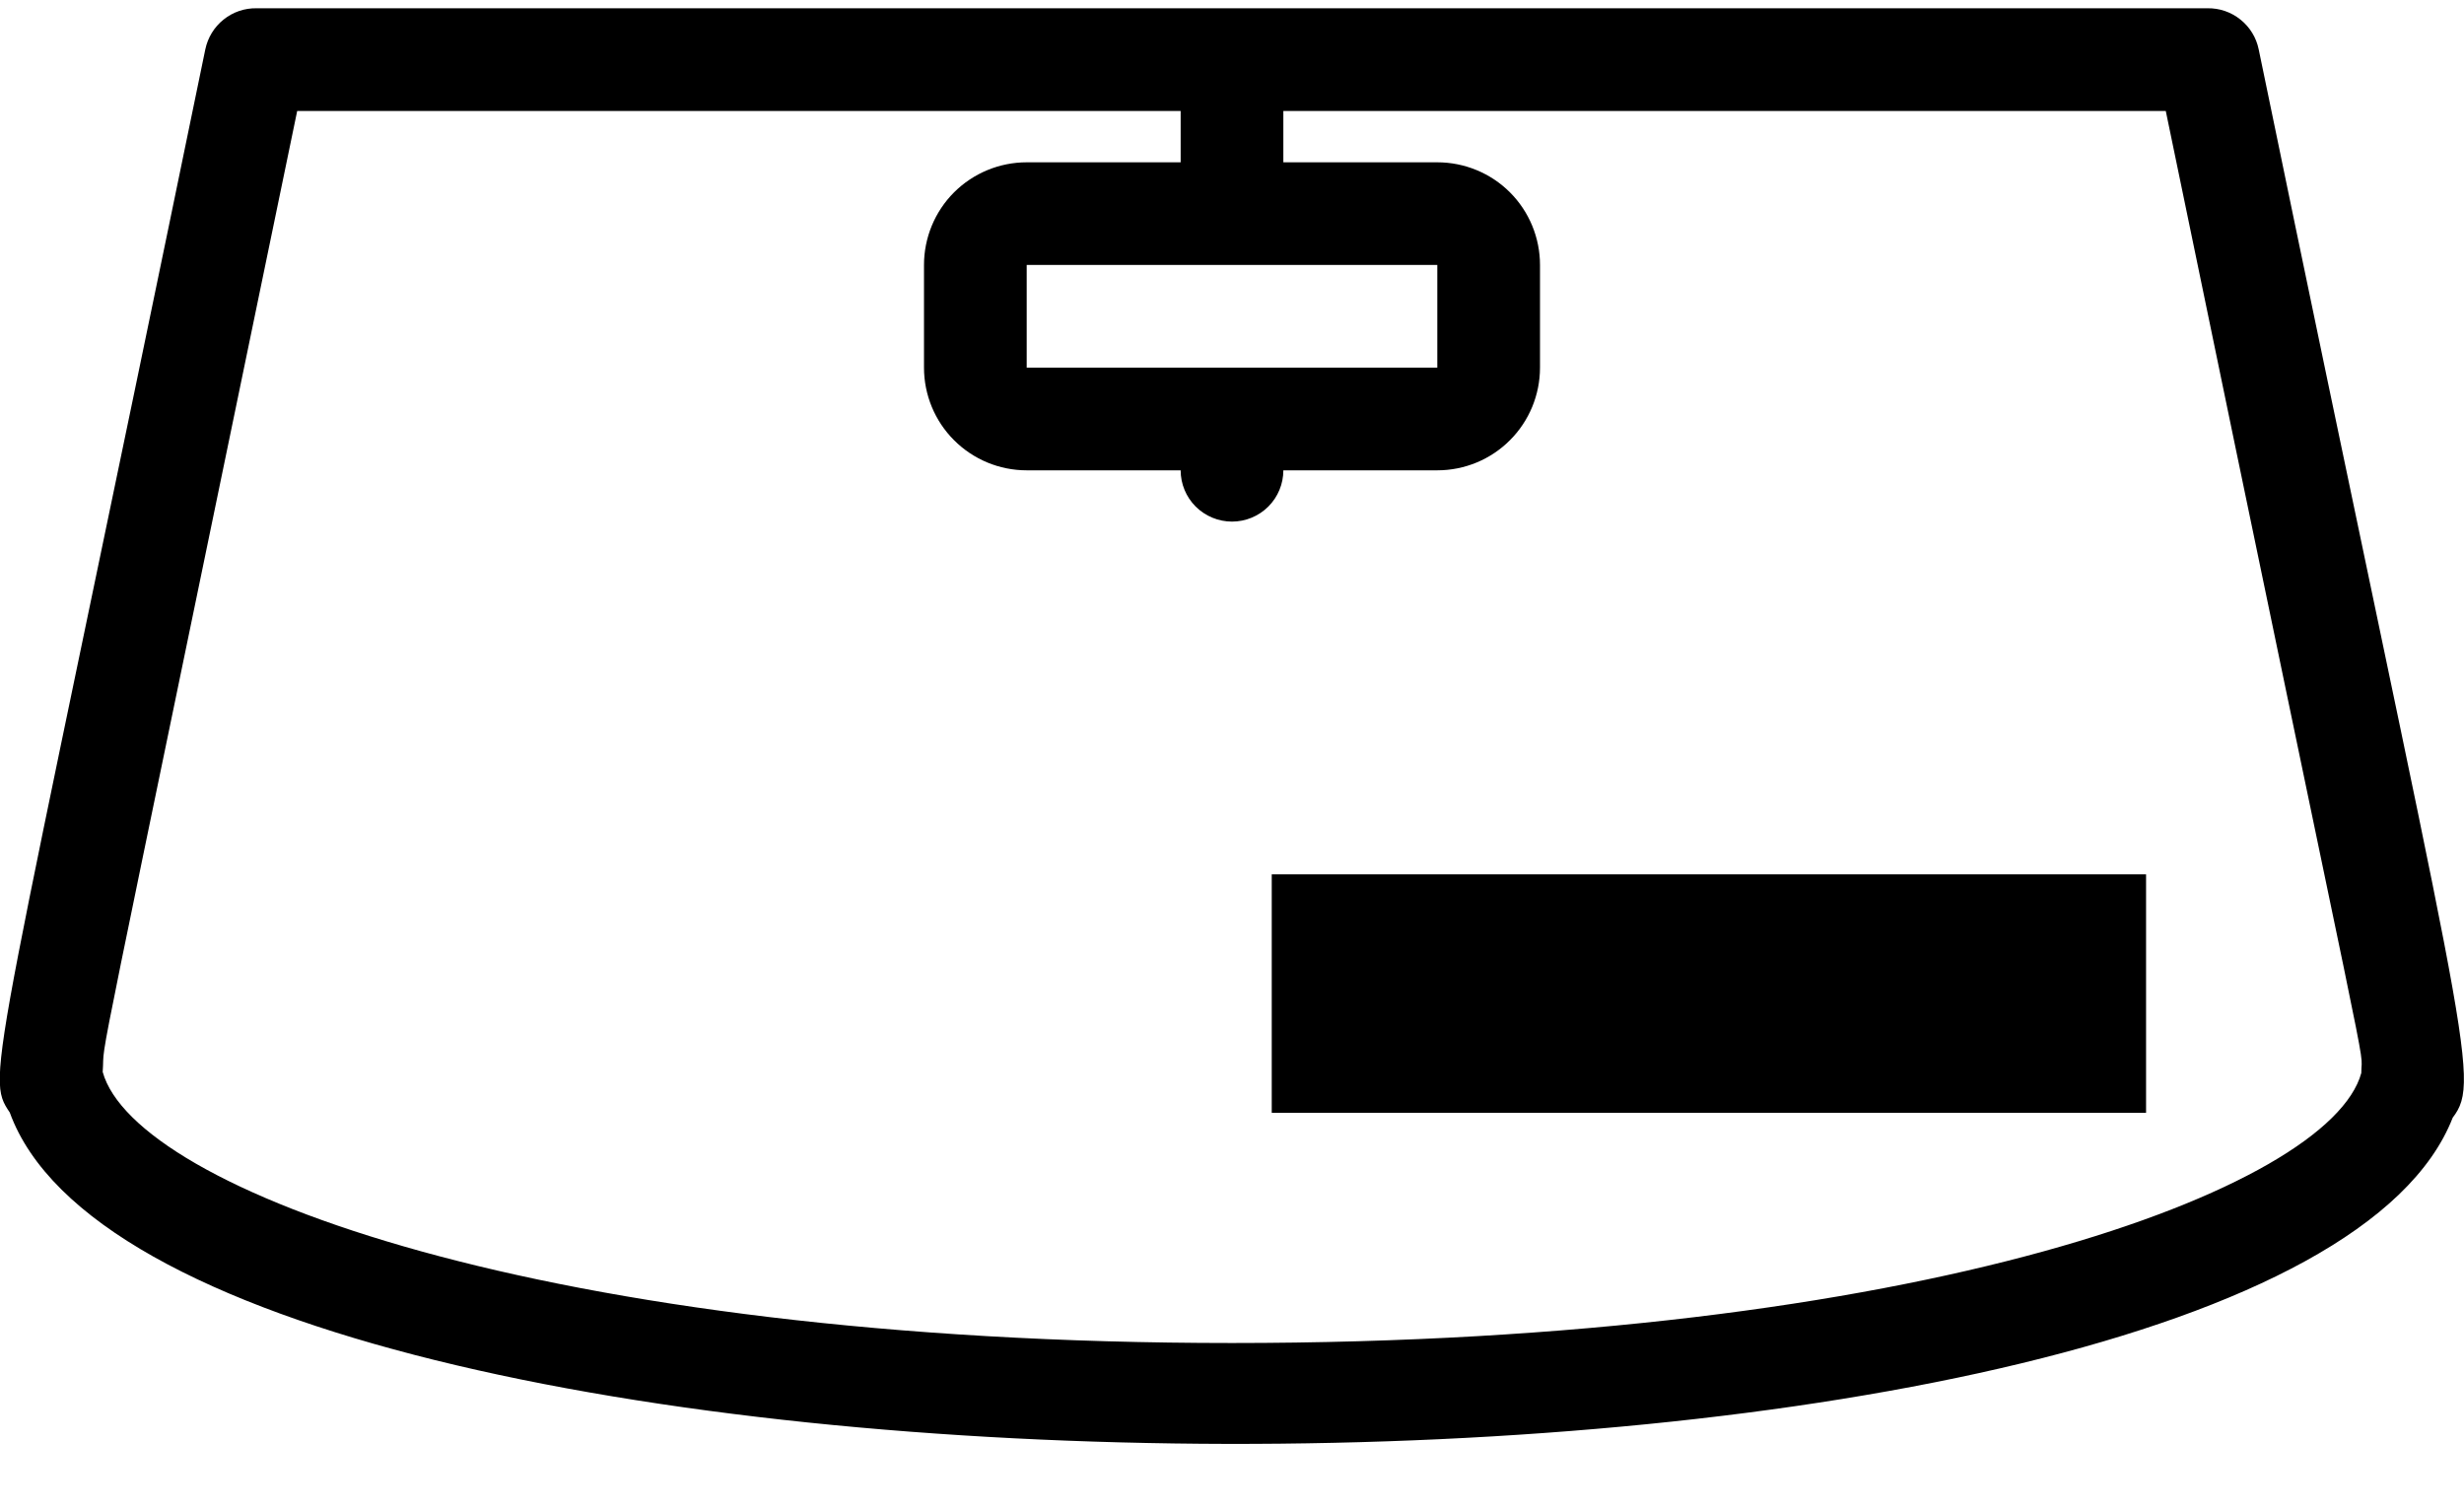
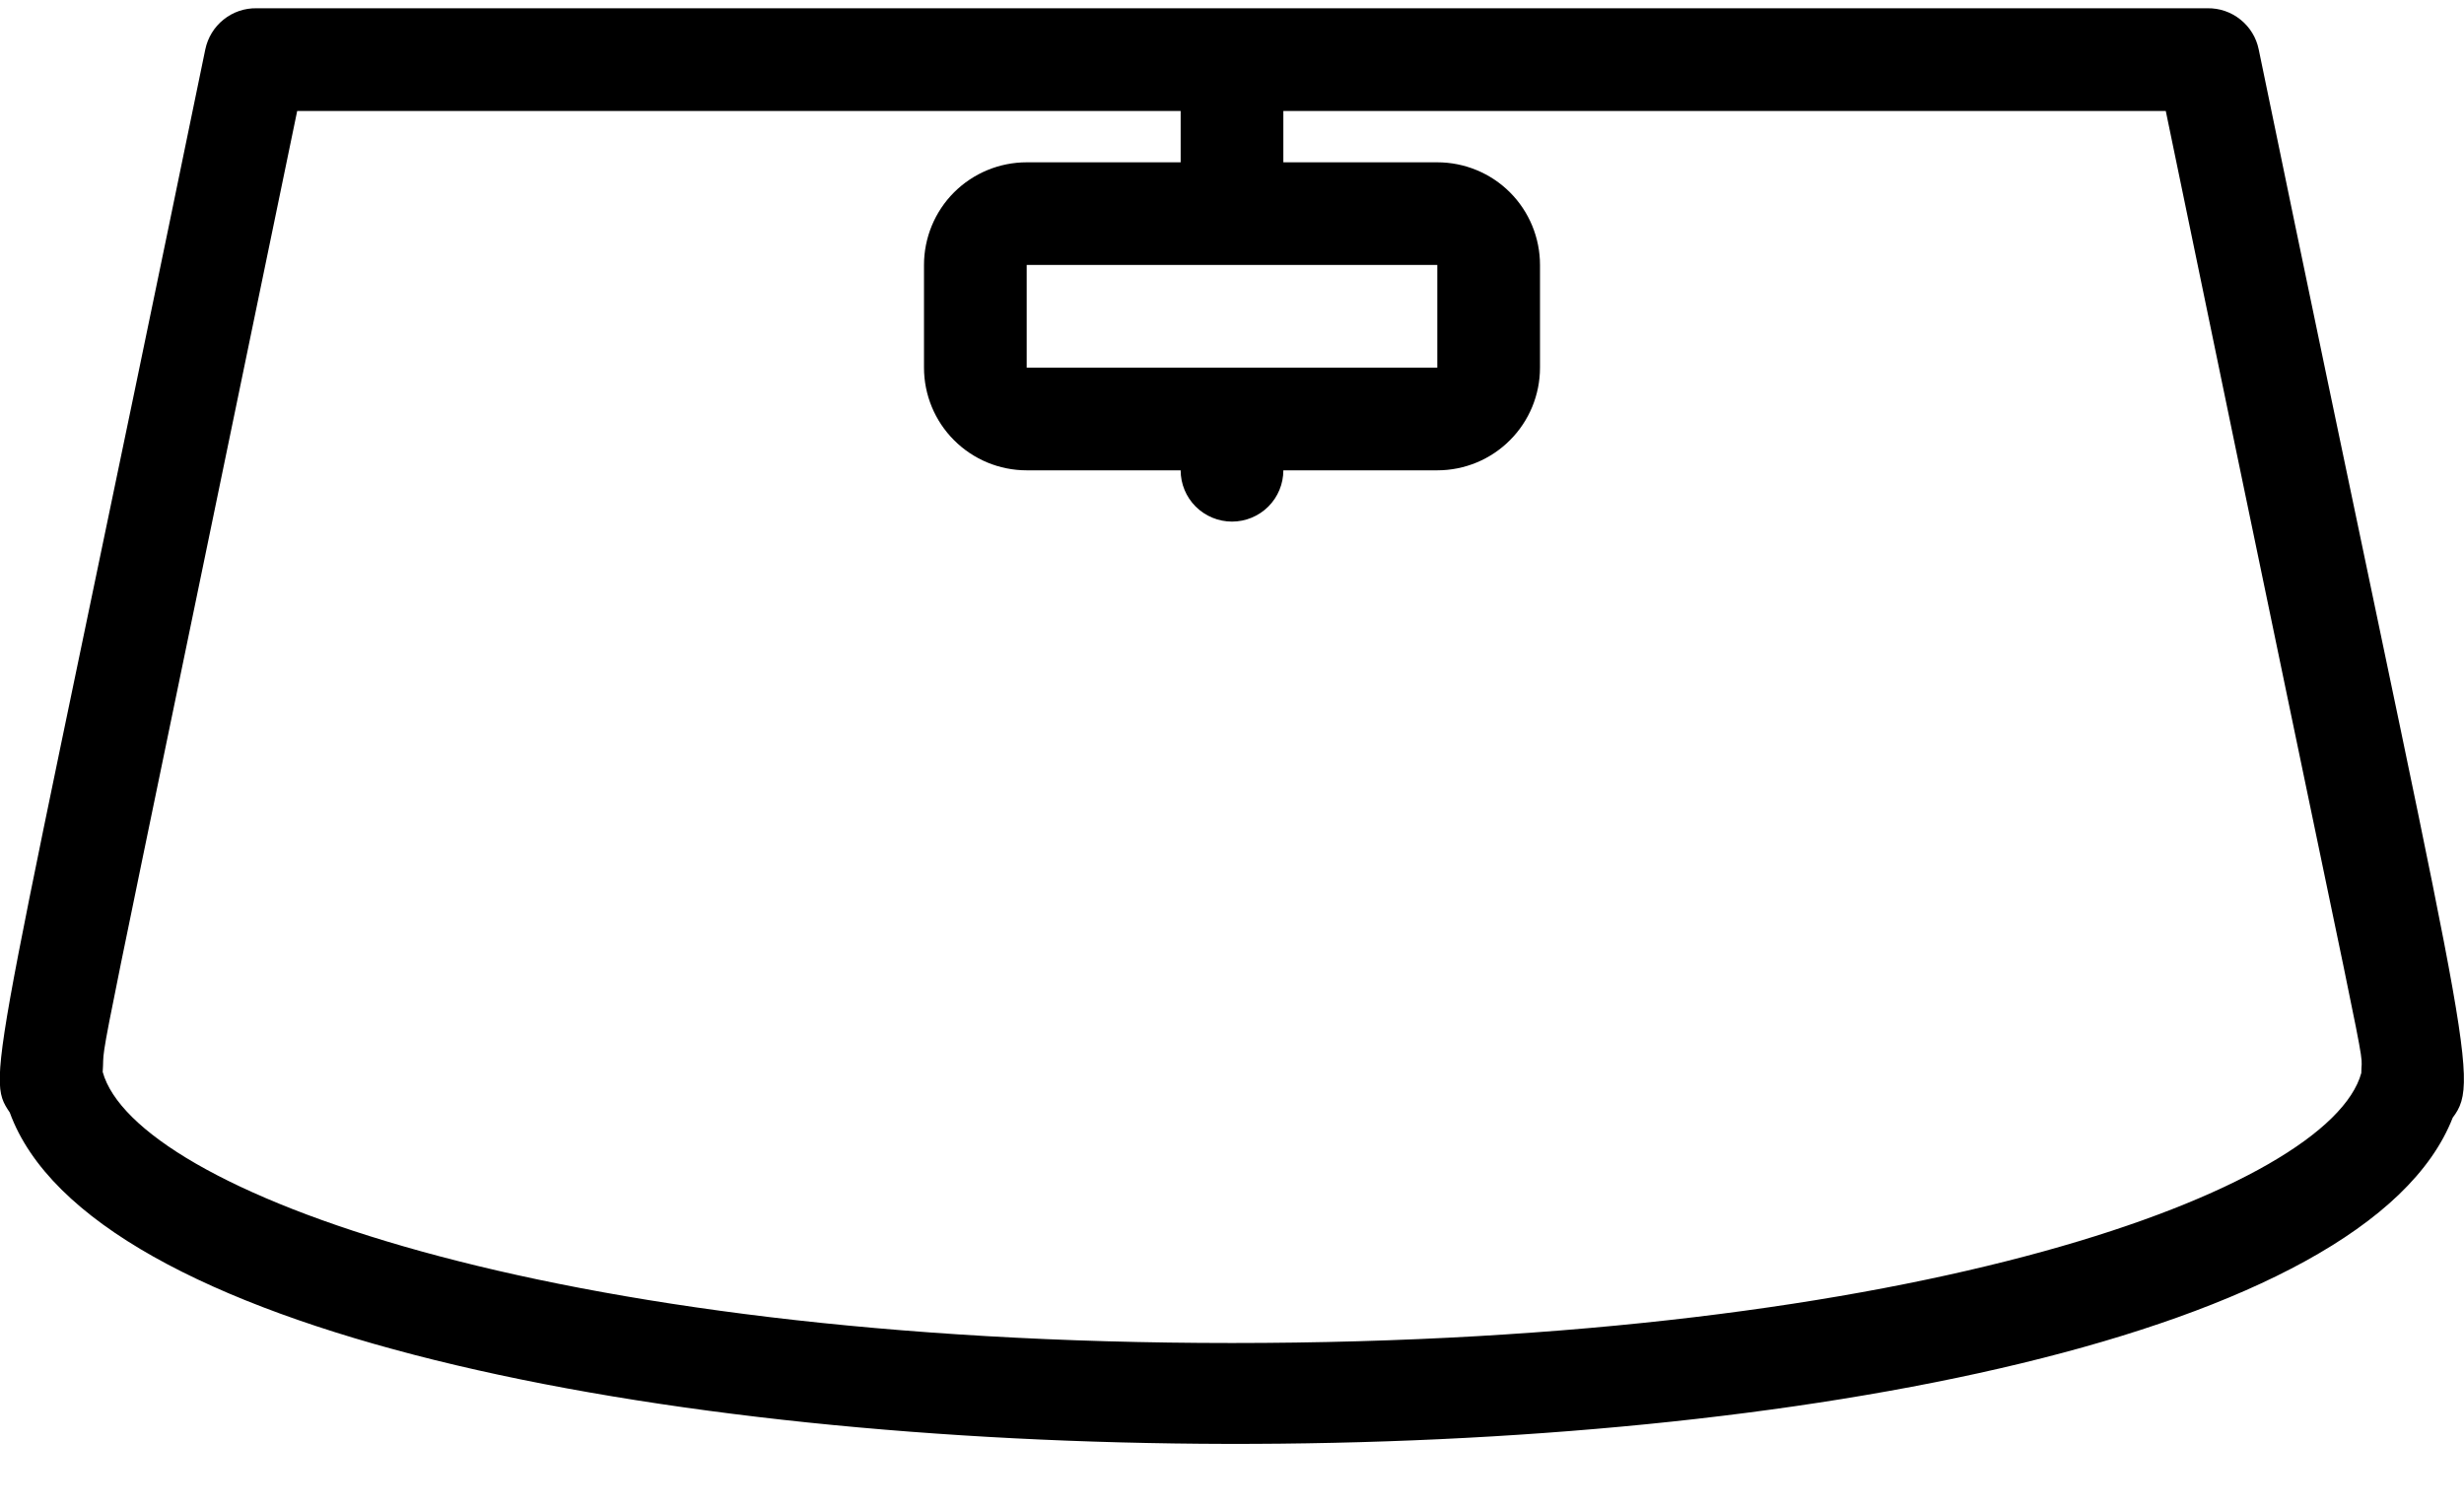
<svg xmlns="http://www.w3.org/2000/svg" width="31" height="19" viewBox="0 0 31 19" fill="none">
-   <path d="M28.417 0.621C28.387 0.473 28.305 0.34 28.187 0.246C28.069 0.151 27.922 0.101 27.771 0.104H3.229C3.078 0.101 2.931 0.151 2.813 0.246C2.695 0.34 2.614 0.473 2.583 0.621C-0.09 13.602 -0.194 13.525 0.123 13.996C2.131 19.518 28.707 19.57 30.858 14.061C31.233 13.57 31 13.124 28.417 0.621ZM15.5 16.896C6.839 16.896 1.699 14.958 1.292 13.486C1.33 12.95 1.053 14.396 3.739 1.396H14.854V2.042H12.917C12.574 2.042 12.246 2.178 12.003 2.42C11.761 2.662 11.625 2.991 11.625 3.333V4.625C11.625 4.968 11.761 5.296 12.003 5.538C12.246 5.781 12.574 5.917 12.917 5.917H14.854C14.854 6.088 14.922 6.252 15.043 6.373C15.165 6.494 15.329 6.562 15.5 6.562C15.671 6.562 15.836 6.494 15.957 6.373C16.078 6.252 16.146 6.088 16.146 5.917H18.083C18.426 5.917 18.755 5.781 18.997 5.538C19.239 5.296 19.375 4.968 19.375 4.625V3.333C19.375 2.991 19.239 2.662 18.997 2.42C18.755 2.178 18.426 2.042 18.083 2.042H16.146V1.396H27.248C29.941 14.422 29.708 13.079 29.708 13.499C29.308 14.958 24.167 16.896 15.5 16.896ZM12.917 4.625V3.333H18.083V4.625H12.917Z" fill="black" />
-   <rect x="16" y="11" width="11" height="3" fill="black" />
+   <path d="M28.417 0.621C28.387 0.473 28.305 0.34 28.187 0.246C28.069 0.151 27.922 0.101 27.771 0.104H3.229C3.078 0.101 2.931 0.151 2.813 0.246C2.695 0.34 2.614 0.473 2.583 0.621C-0.09 13.602 -0.194 13.525 0.123 13.996C2.131 19.518 28.707 19.57 30.858 14.061C31.233 13.57 31 13.124 28.417 0.621ZM15.5 16.896C6.839 16.896 1.699 14.958 1.292 13.486C1.33 12.95 1.053 14.396 3.739 1.396H14.854V2.042H12.917C12.574 2.042 12.246 2.178 12.003 2.42C11.761 2.662 11.625 2.991 11.625 3.333V4.625C11.625 4.968 11.761 5.296 12.003 5.538C12.246 5.781 12.574 5.917 12.917 5.917H14.854C14.854 6.088 14.922 6.252 15.043 6.373C15.165 6.494 15.329 6.562 15.5 6.562C15.671 6.562 15.836 6.494 15.957 6.373C16.078 6.252 16.146 6.088 16.146 5.917H18.083C18.426 5.917 18.755 5.781 18.997 5.538C19.239 5.296 19.375 4.968 19.375 4.625V3.333C19.375 2.991 19.239 2.662 18.997 2.42C18.755 2.178 18.426 2.042 18.083 2.042H16.146V1.396H27.248C29.941 14.422 29.708 13.079 29.708 13.499C29.308 14.958 24.167 16.896 15.5 16.896ZM12.917 4.625V3.333H18.083V4.625Z" fill="black" />
</svg>